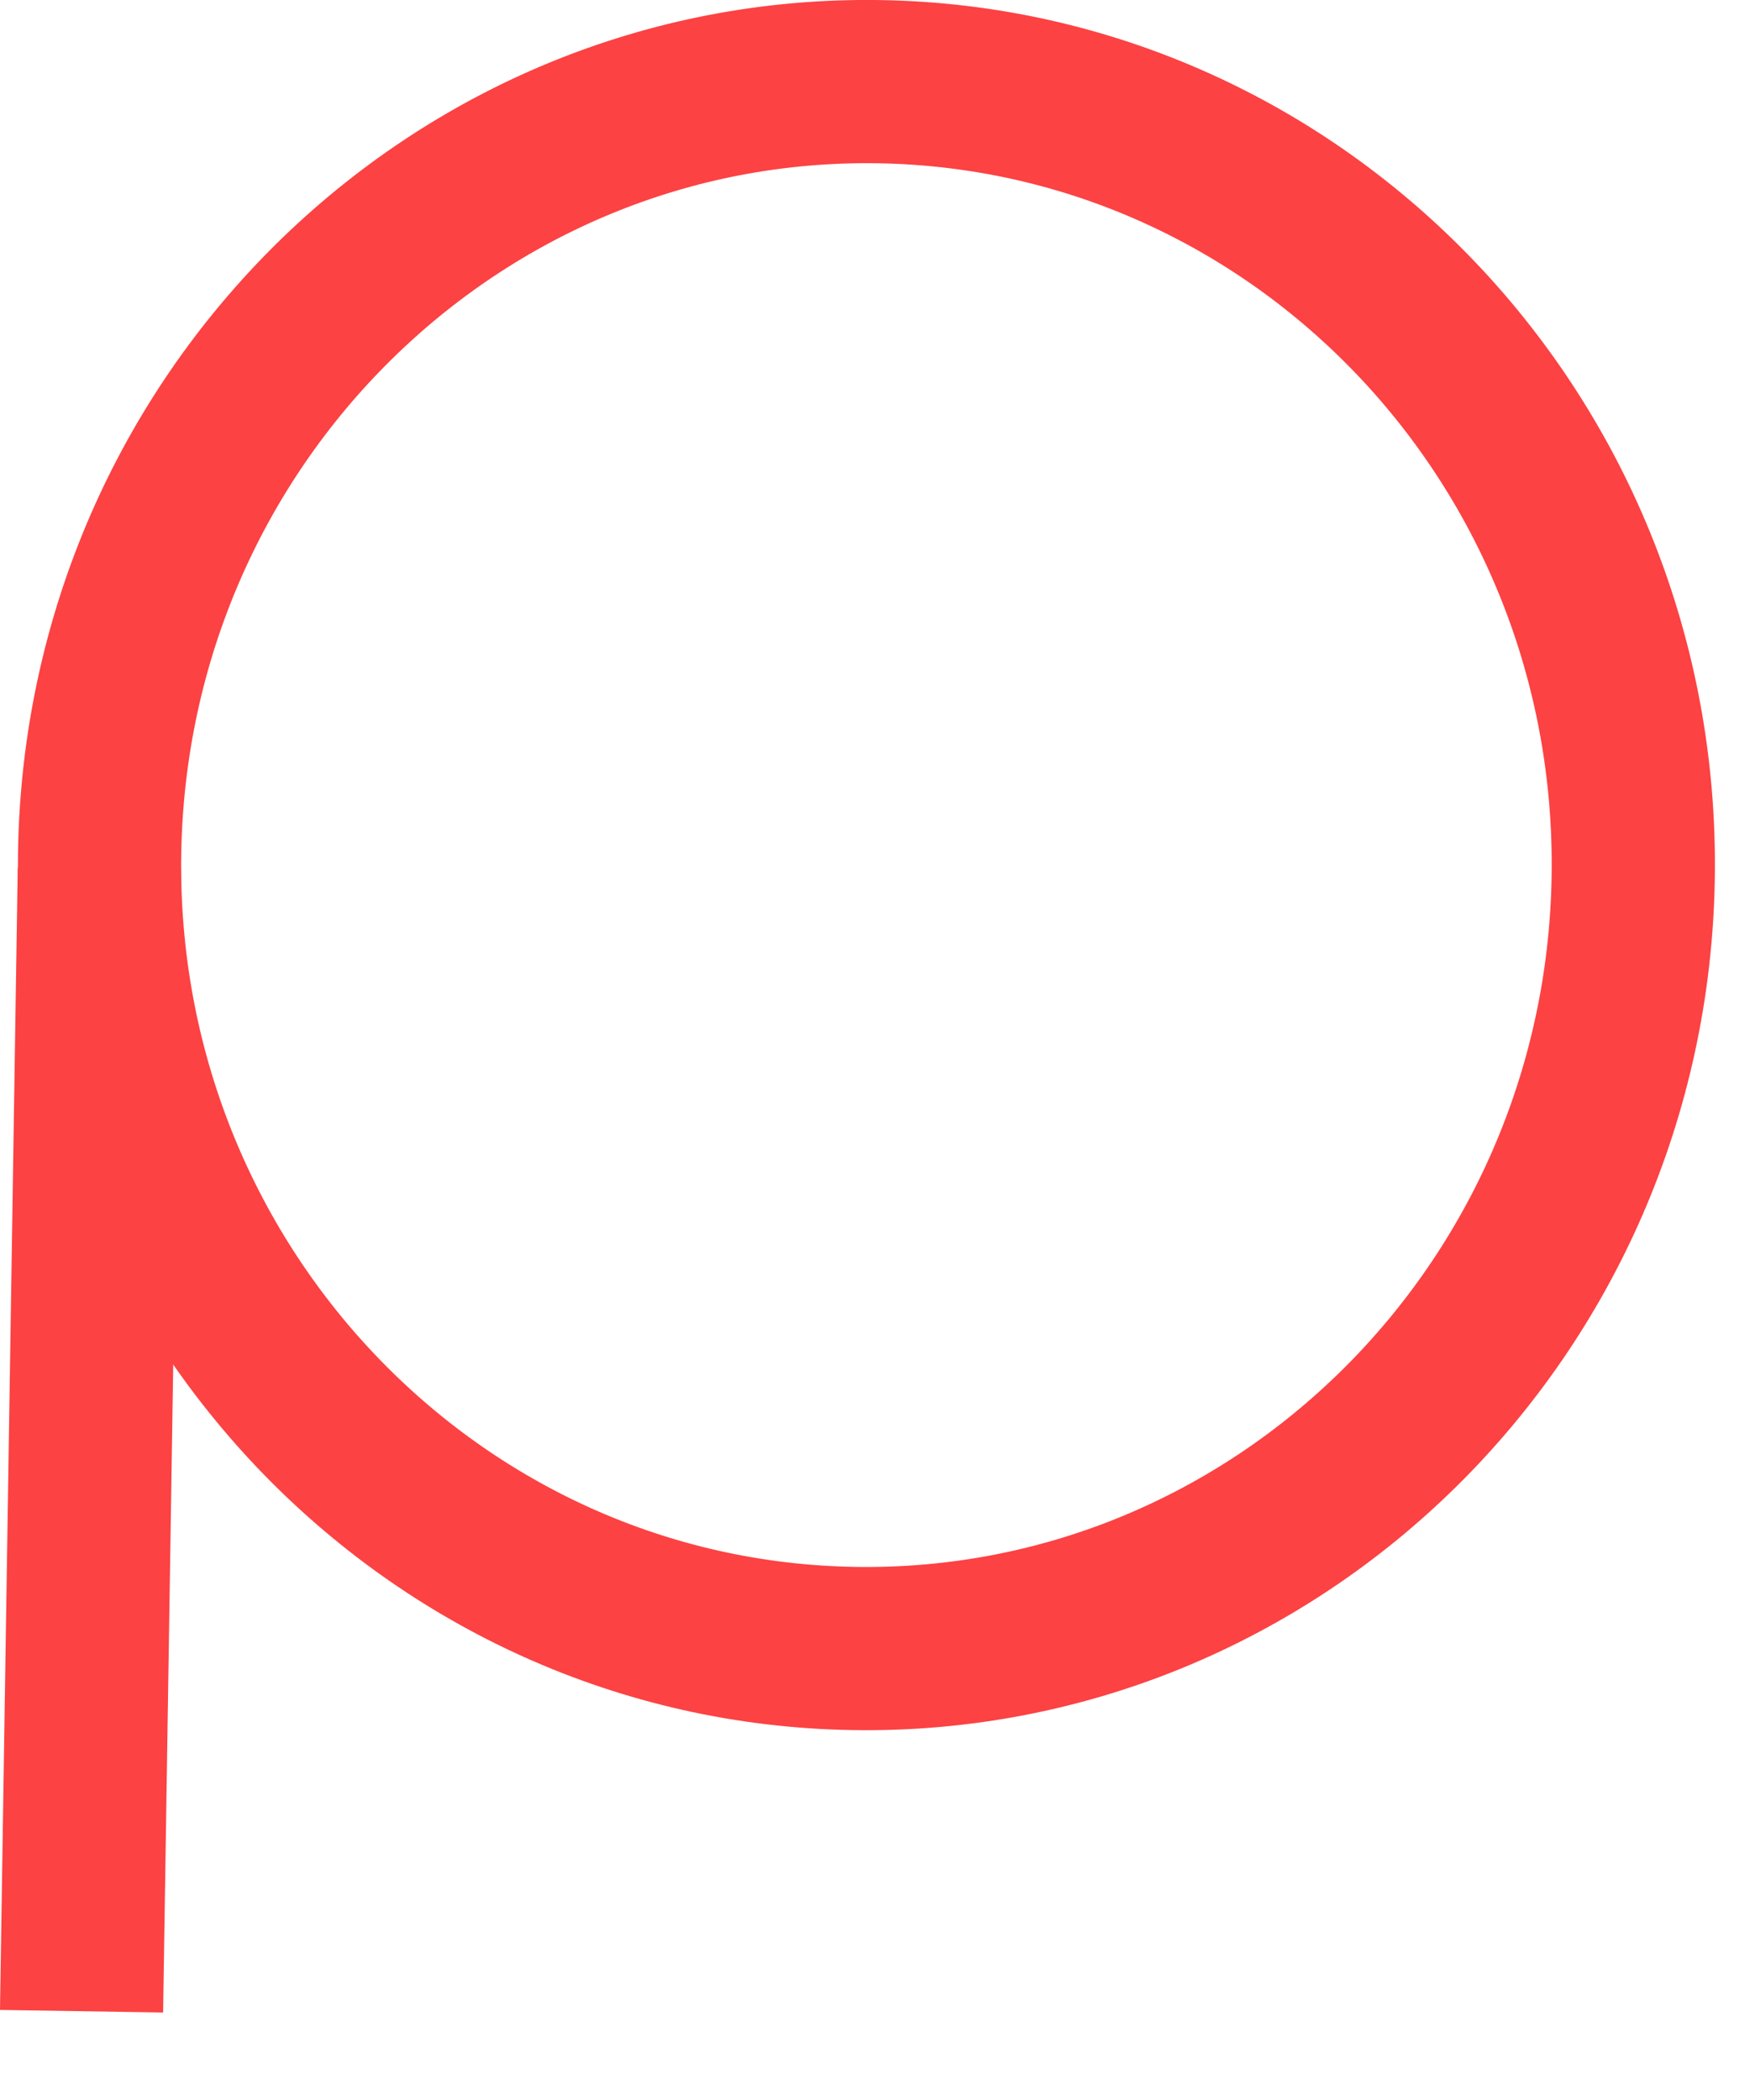
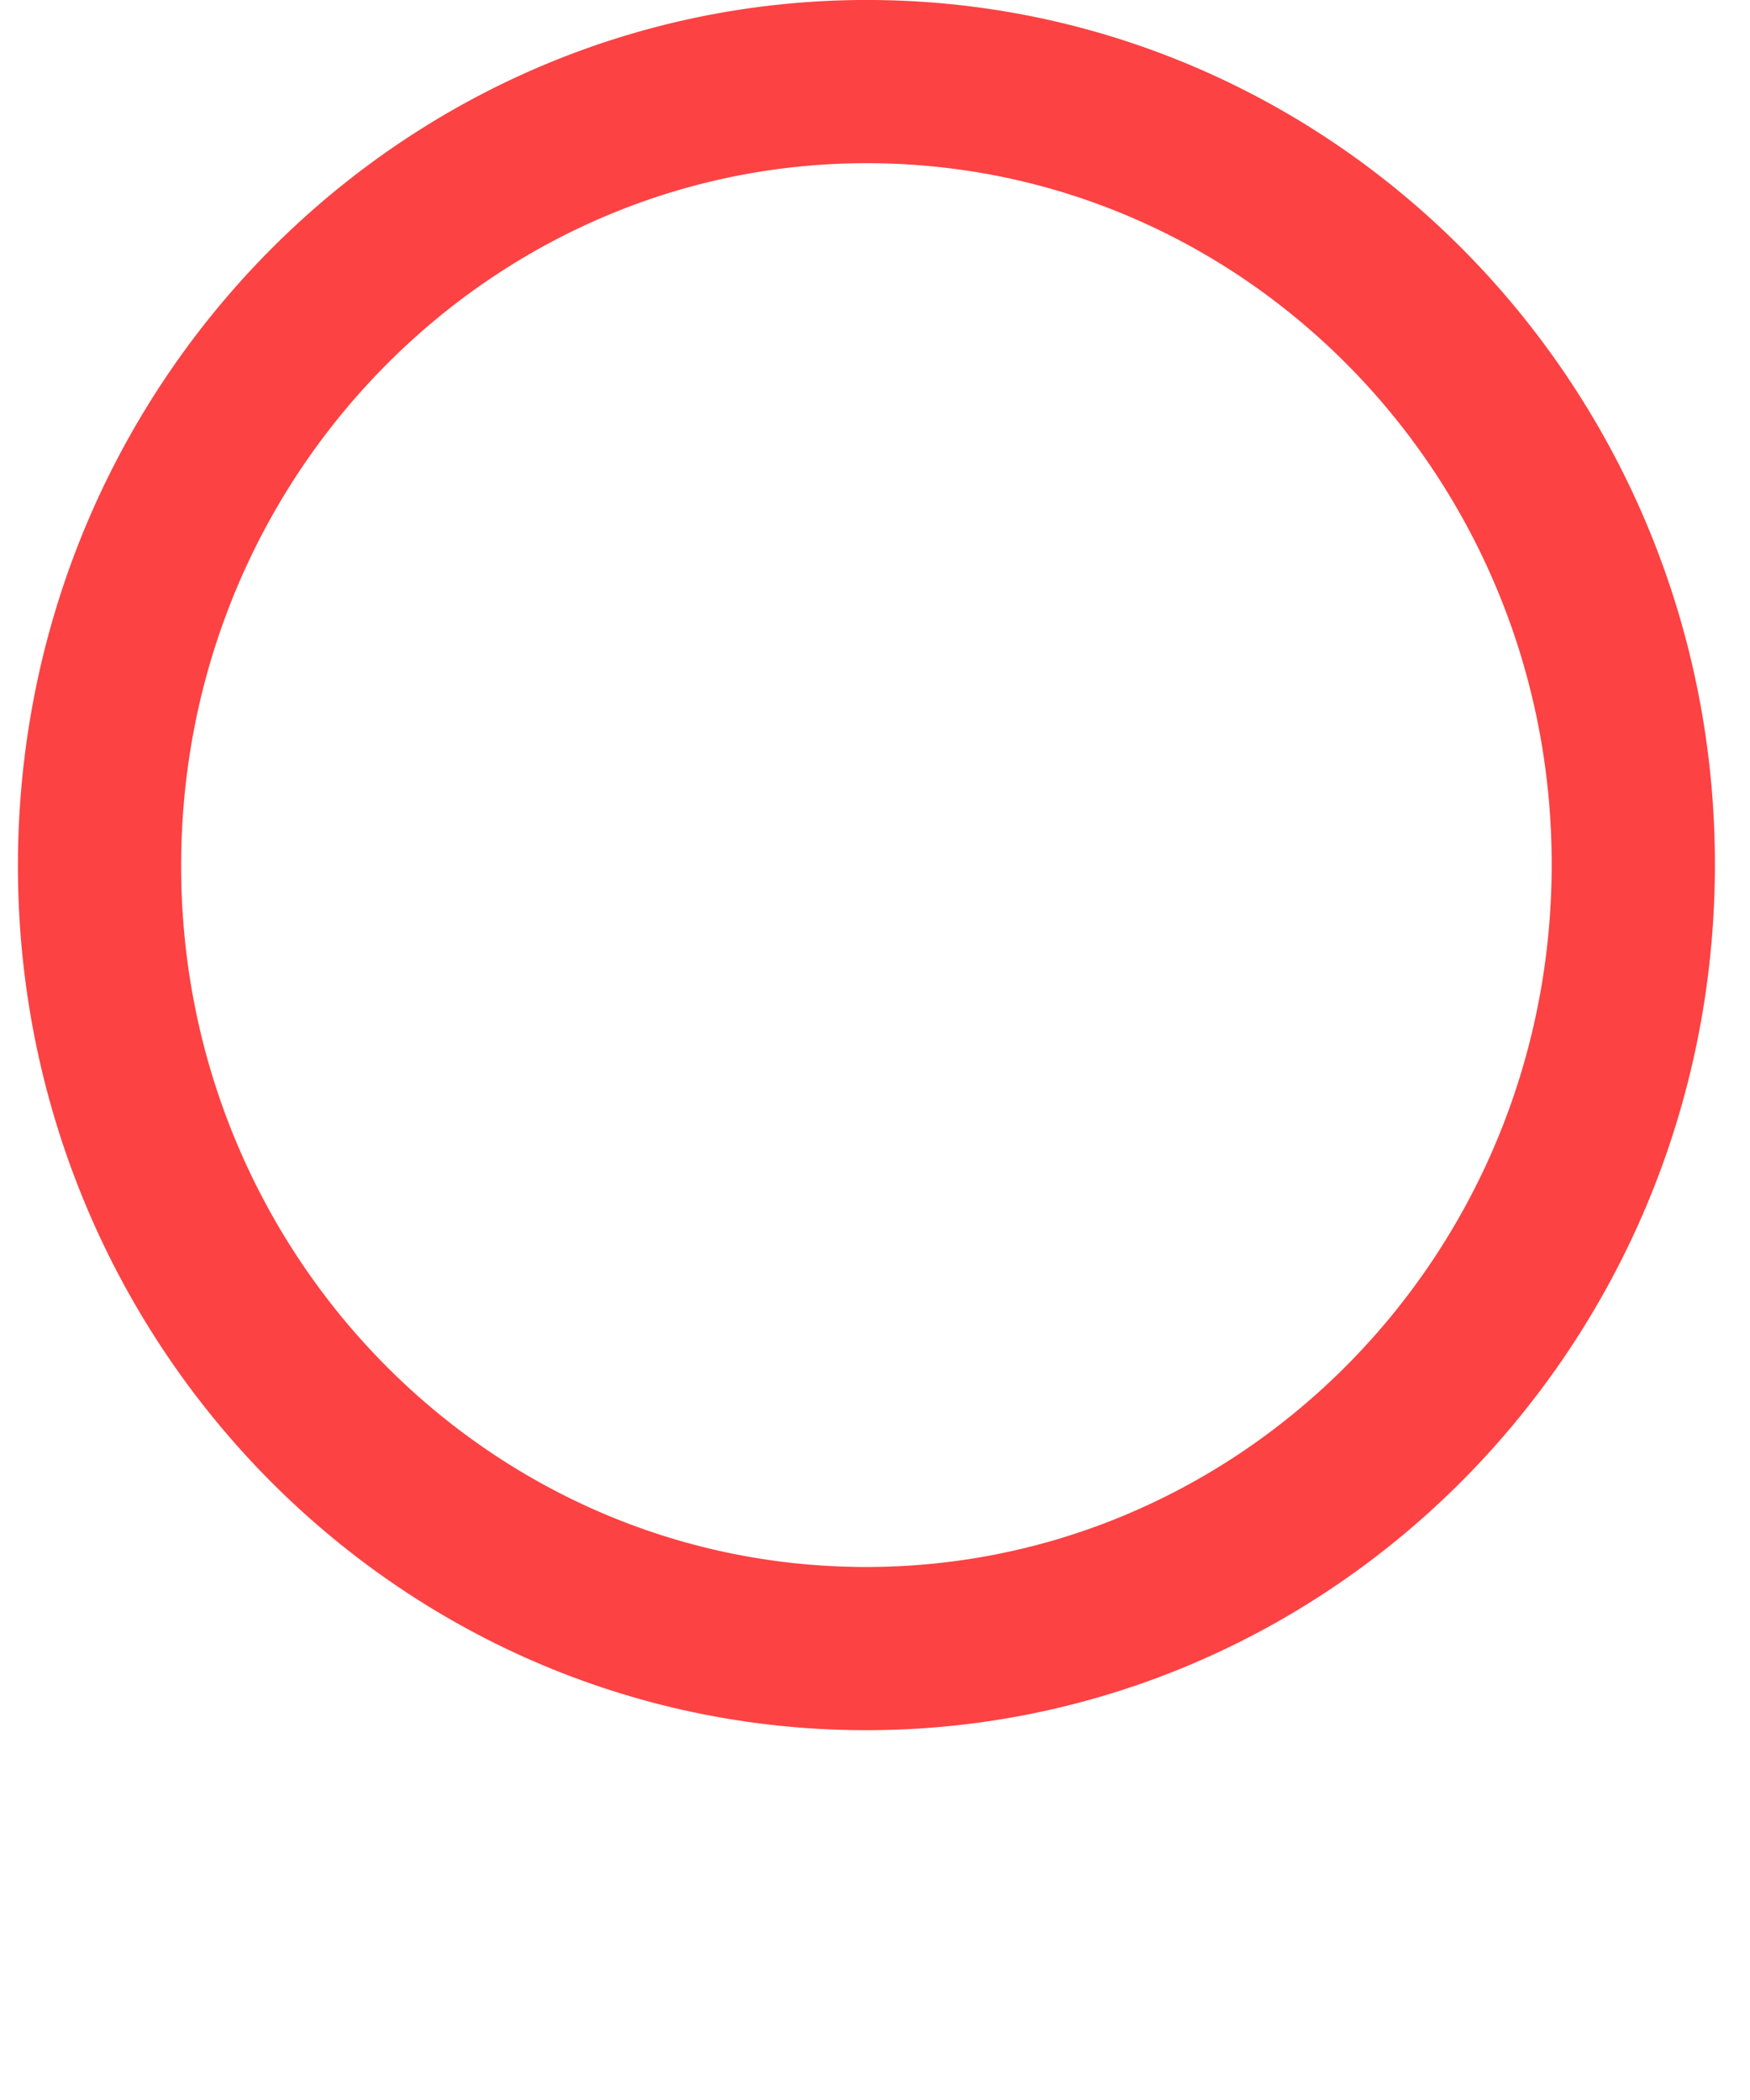
<svg xmlns="http://www.w3.org/2000/svg" width="15" height="18" viewBox="0 0 15 18" fill="none">
  <path d="M13.999 7.518C13.941 11.239 10.939 14.187 7.322 14.13C3.705 14.074 0.796 11.034 0.854 7.313C0.912 3.591 3.914 0.644 7.531 0.7C11.148 0.756 14.057 3.796 13.999 7.518Z" stroke="#FC4243" stroke-width="1.399" />
-   <path d="M1.551 7.461L0.152 7.439L-4.67808e-05 17.228L1.398 17.25L1.551 7.461Z" fill="#FC4243" />
</svg>